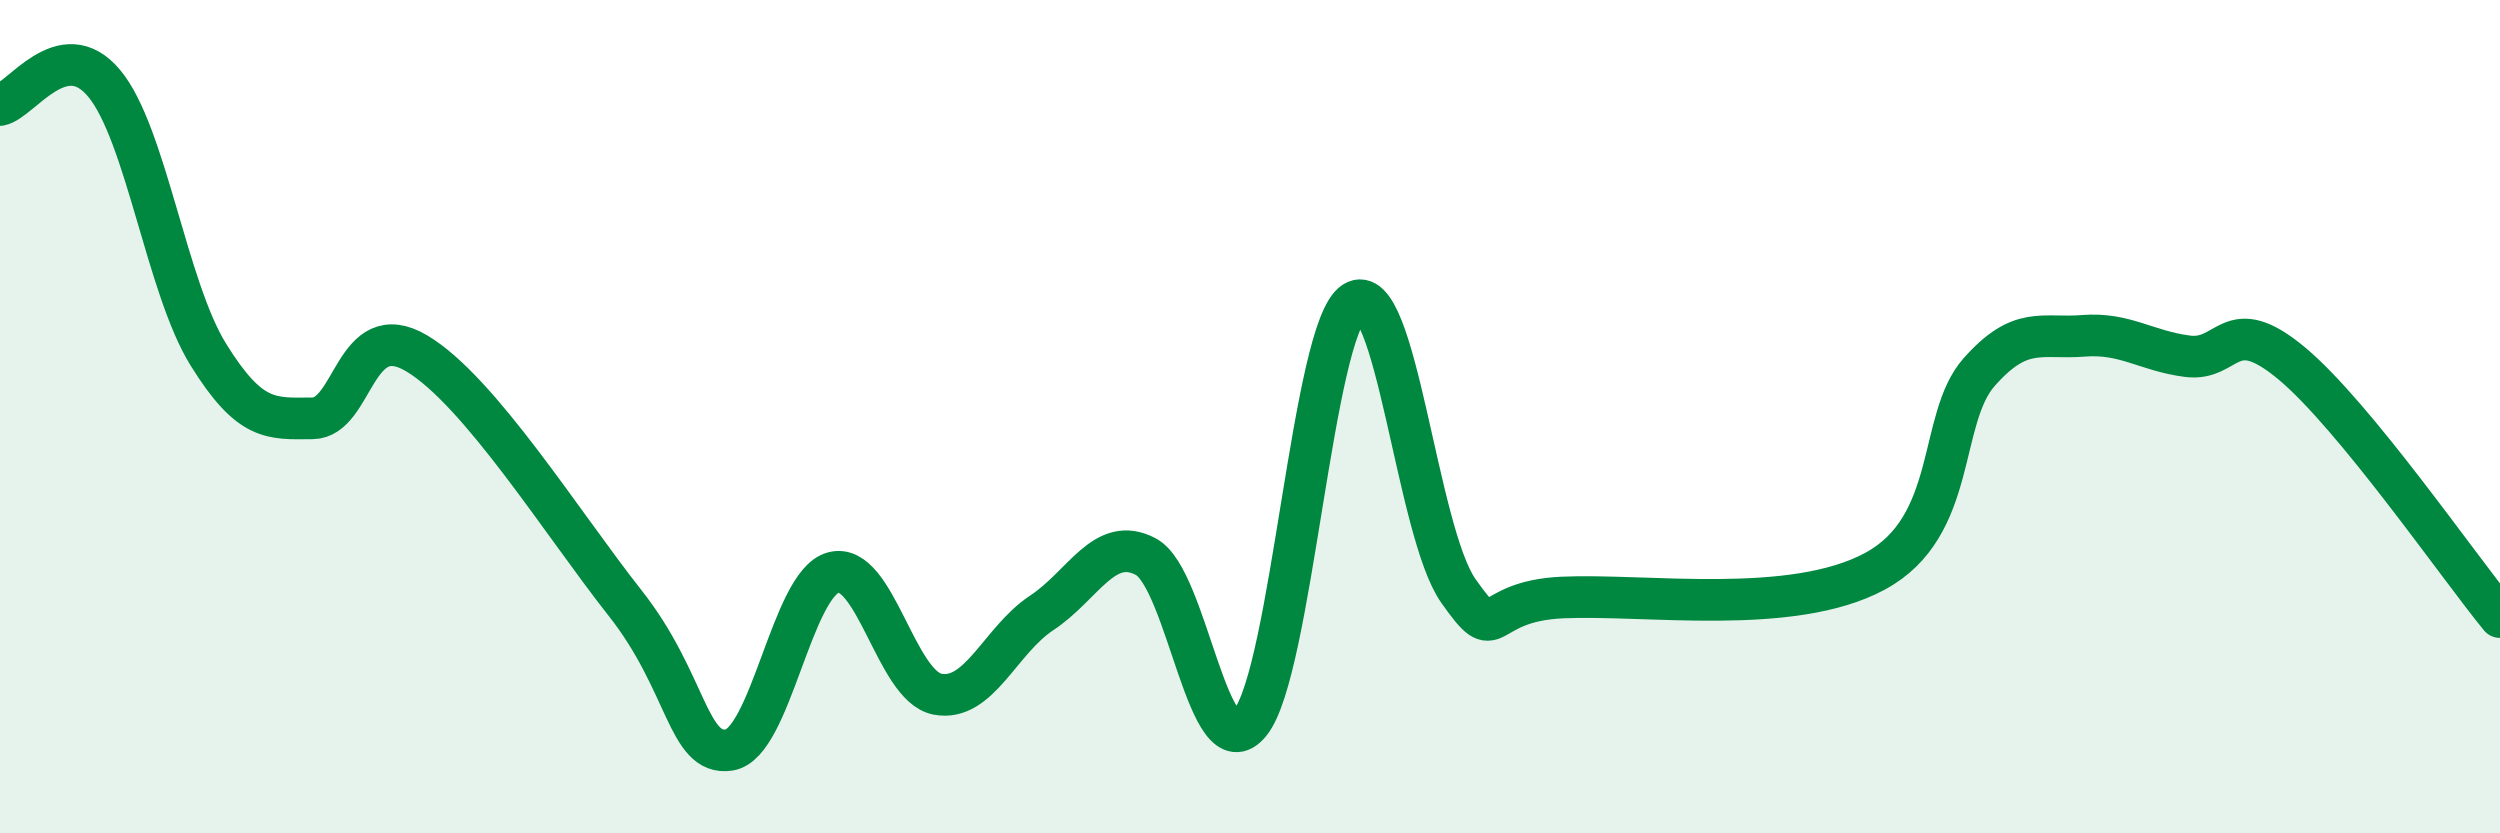
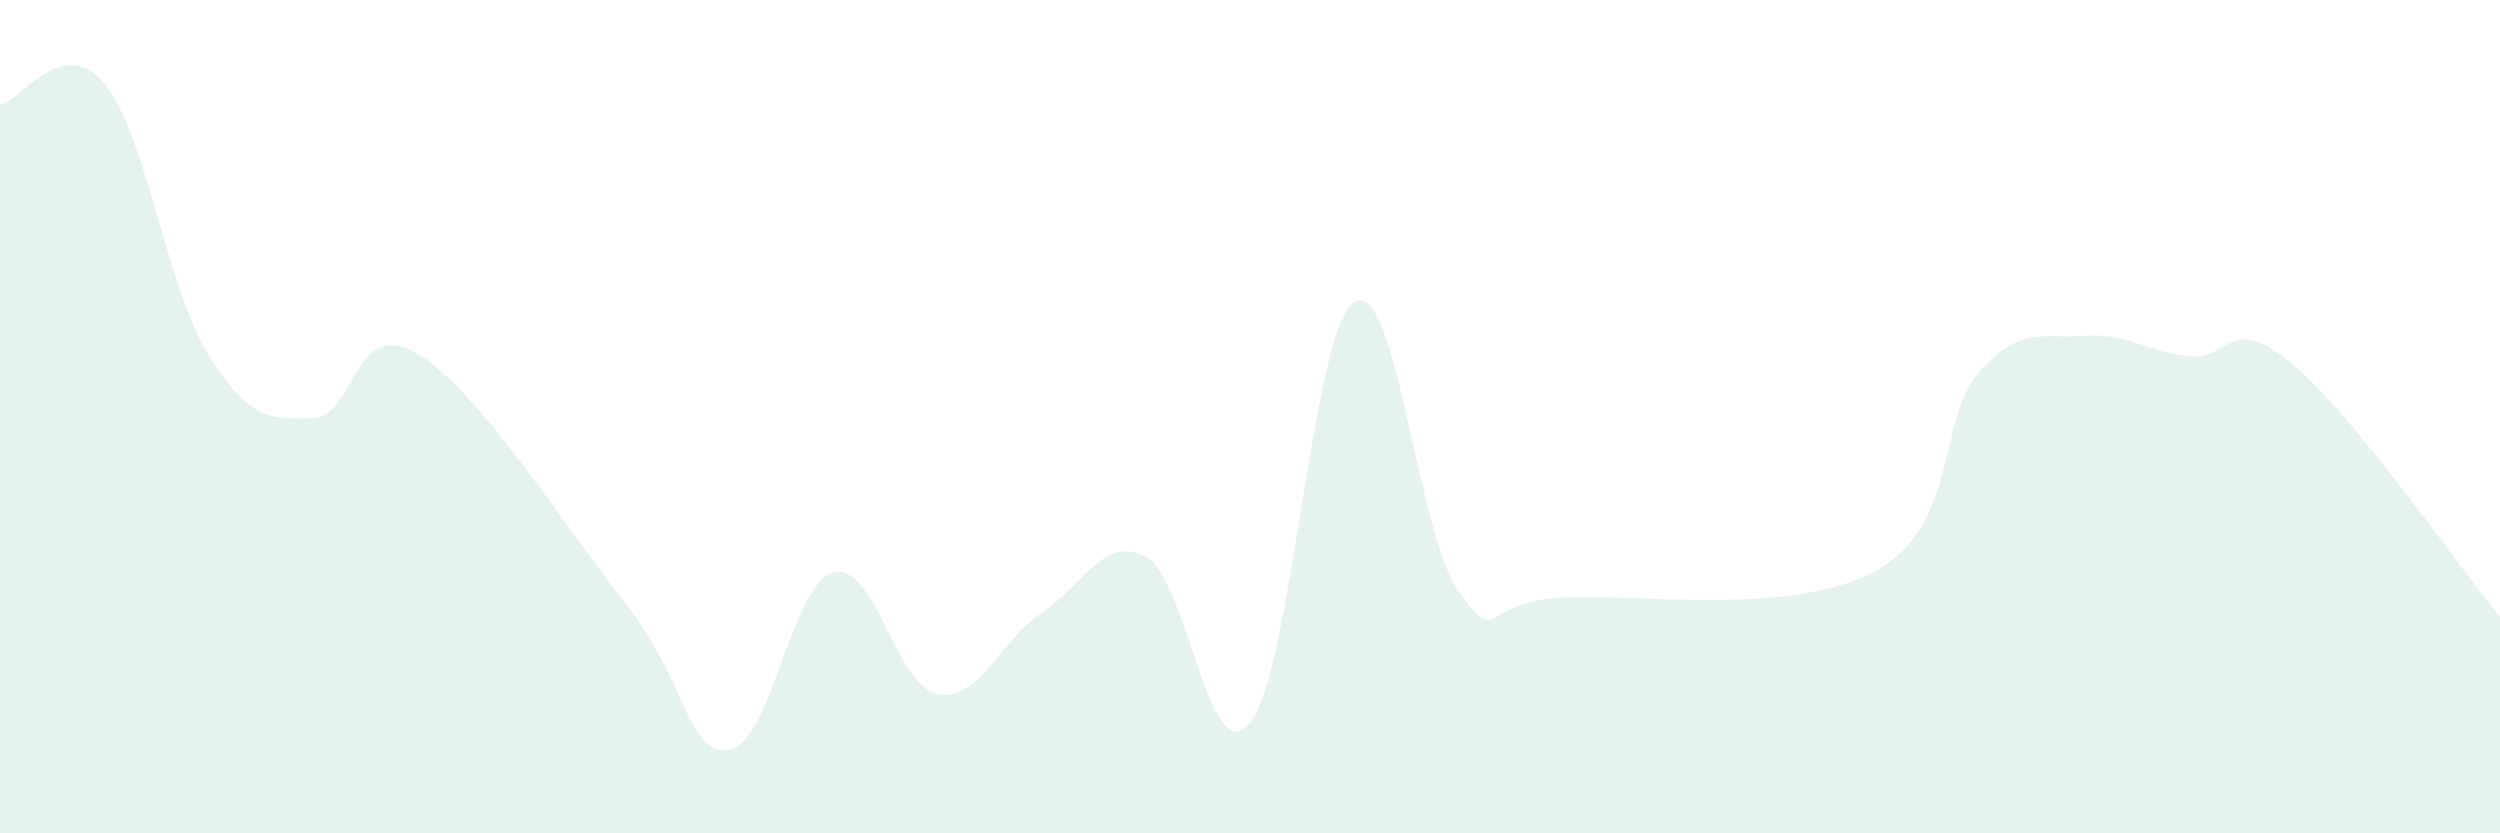
<svg xmlns="http://www.w3.org/2000/svg" width="60" height="20" viewBox="0 0 60 20">
  <path d="M 0,2.52 C 0.5,2.42 1.5,0.8 2.5,2 C 3.5,3.2 4,6.9 5,8.51 C 6,10.12 6.5,10.05 7.5,10.04 C 8.5,10.03 8.5,7.59 10,8.48 C 11.5,9.37 13.5,12.57 15,14.47 C 16.5,16.37 16.5,18.15 17.5,18 C 18.5,17.85 19,14.01 20,13.74 C 21,13.47 21.5,16.47 22.5,16.66 C 23.5,16.85 24,15.37 25,14.71 C 26,14.05 26.5,12.83 27.5,13.36 C 28.5,13.89 29,18.57 30,17.35 C 31,16.13 31.5,7.88 32.5,7.25 C 33.5,6.62 34,12.76 35,14.18 C 36,15.6 35.5,14.43 37.5,14.34 C 39.5,14.25 43,14.79 45,13.71 C 47,12.63 46.5,10.06 47.5,8.93 C 48.5,7.8 49,8.14 50,8.06 C 51,7.98 51.5,8.42 52.5,8.55 C 53.5,8.68 53.5,7.47 55,8.72 C 56.5,9.97 59,13.59 60,14.81L60 20L0 20Z" fill="#008740" opacity="0.1" stroke-linecap="round" stroke-linejoin="round" />
-   <path d="M 0,2.52 C 0.5,2.42 1.5,0.8 2.5,2 C 3.5,3.2 4,6.9 5,8.51 C 6,10.12 6.5,10.05 7.5,10.04 C 8.5,10.03 8.5,7.59 10,8.48 C 11.5,9.37 13.5,12.57 15,14.47 C 16.5,16.37 16.5,18.15 17.5,18 C 18.5,17.85 19,14.01 20,13.74 C 21,13.47 21.5,16.47 22.5,16.66 C 23.5,16.85 24,15.37 25,14.71 C 26,14.05 26.5,12.83 27.5,13.36 C 28.5,13.89 29,18.57 30,17.35 C 31,16.13 31.5,7.88 32.5,7.25 C 33.5,6.62 34,12.76 35,14.18 C 36,15.6 35.5,14.43 37.5,14.34 C 39.5,14.25 43,14.79 45,13.71 C 47,12.63 46.5,10.06 47.5,8.93 C 48.5,7.8 49,8.14 50,8.06 C 51,7.98 51.5,8.42 52.5,8.55 C 53.5,8.68 53.5,7.47 55,8.72 C 56.5,9.97 59,13.59 60,14.81" stroke="#008740" stroke-width="1" fill="none" stroke-linecap="round" stroke-linejoin="round" />
</svg>